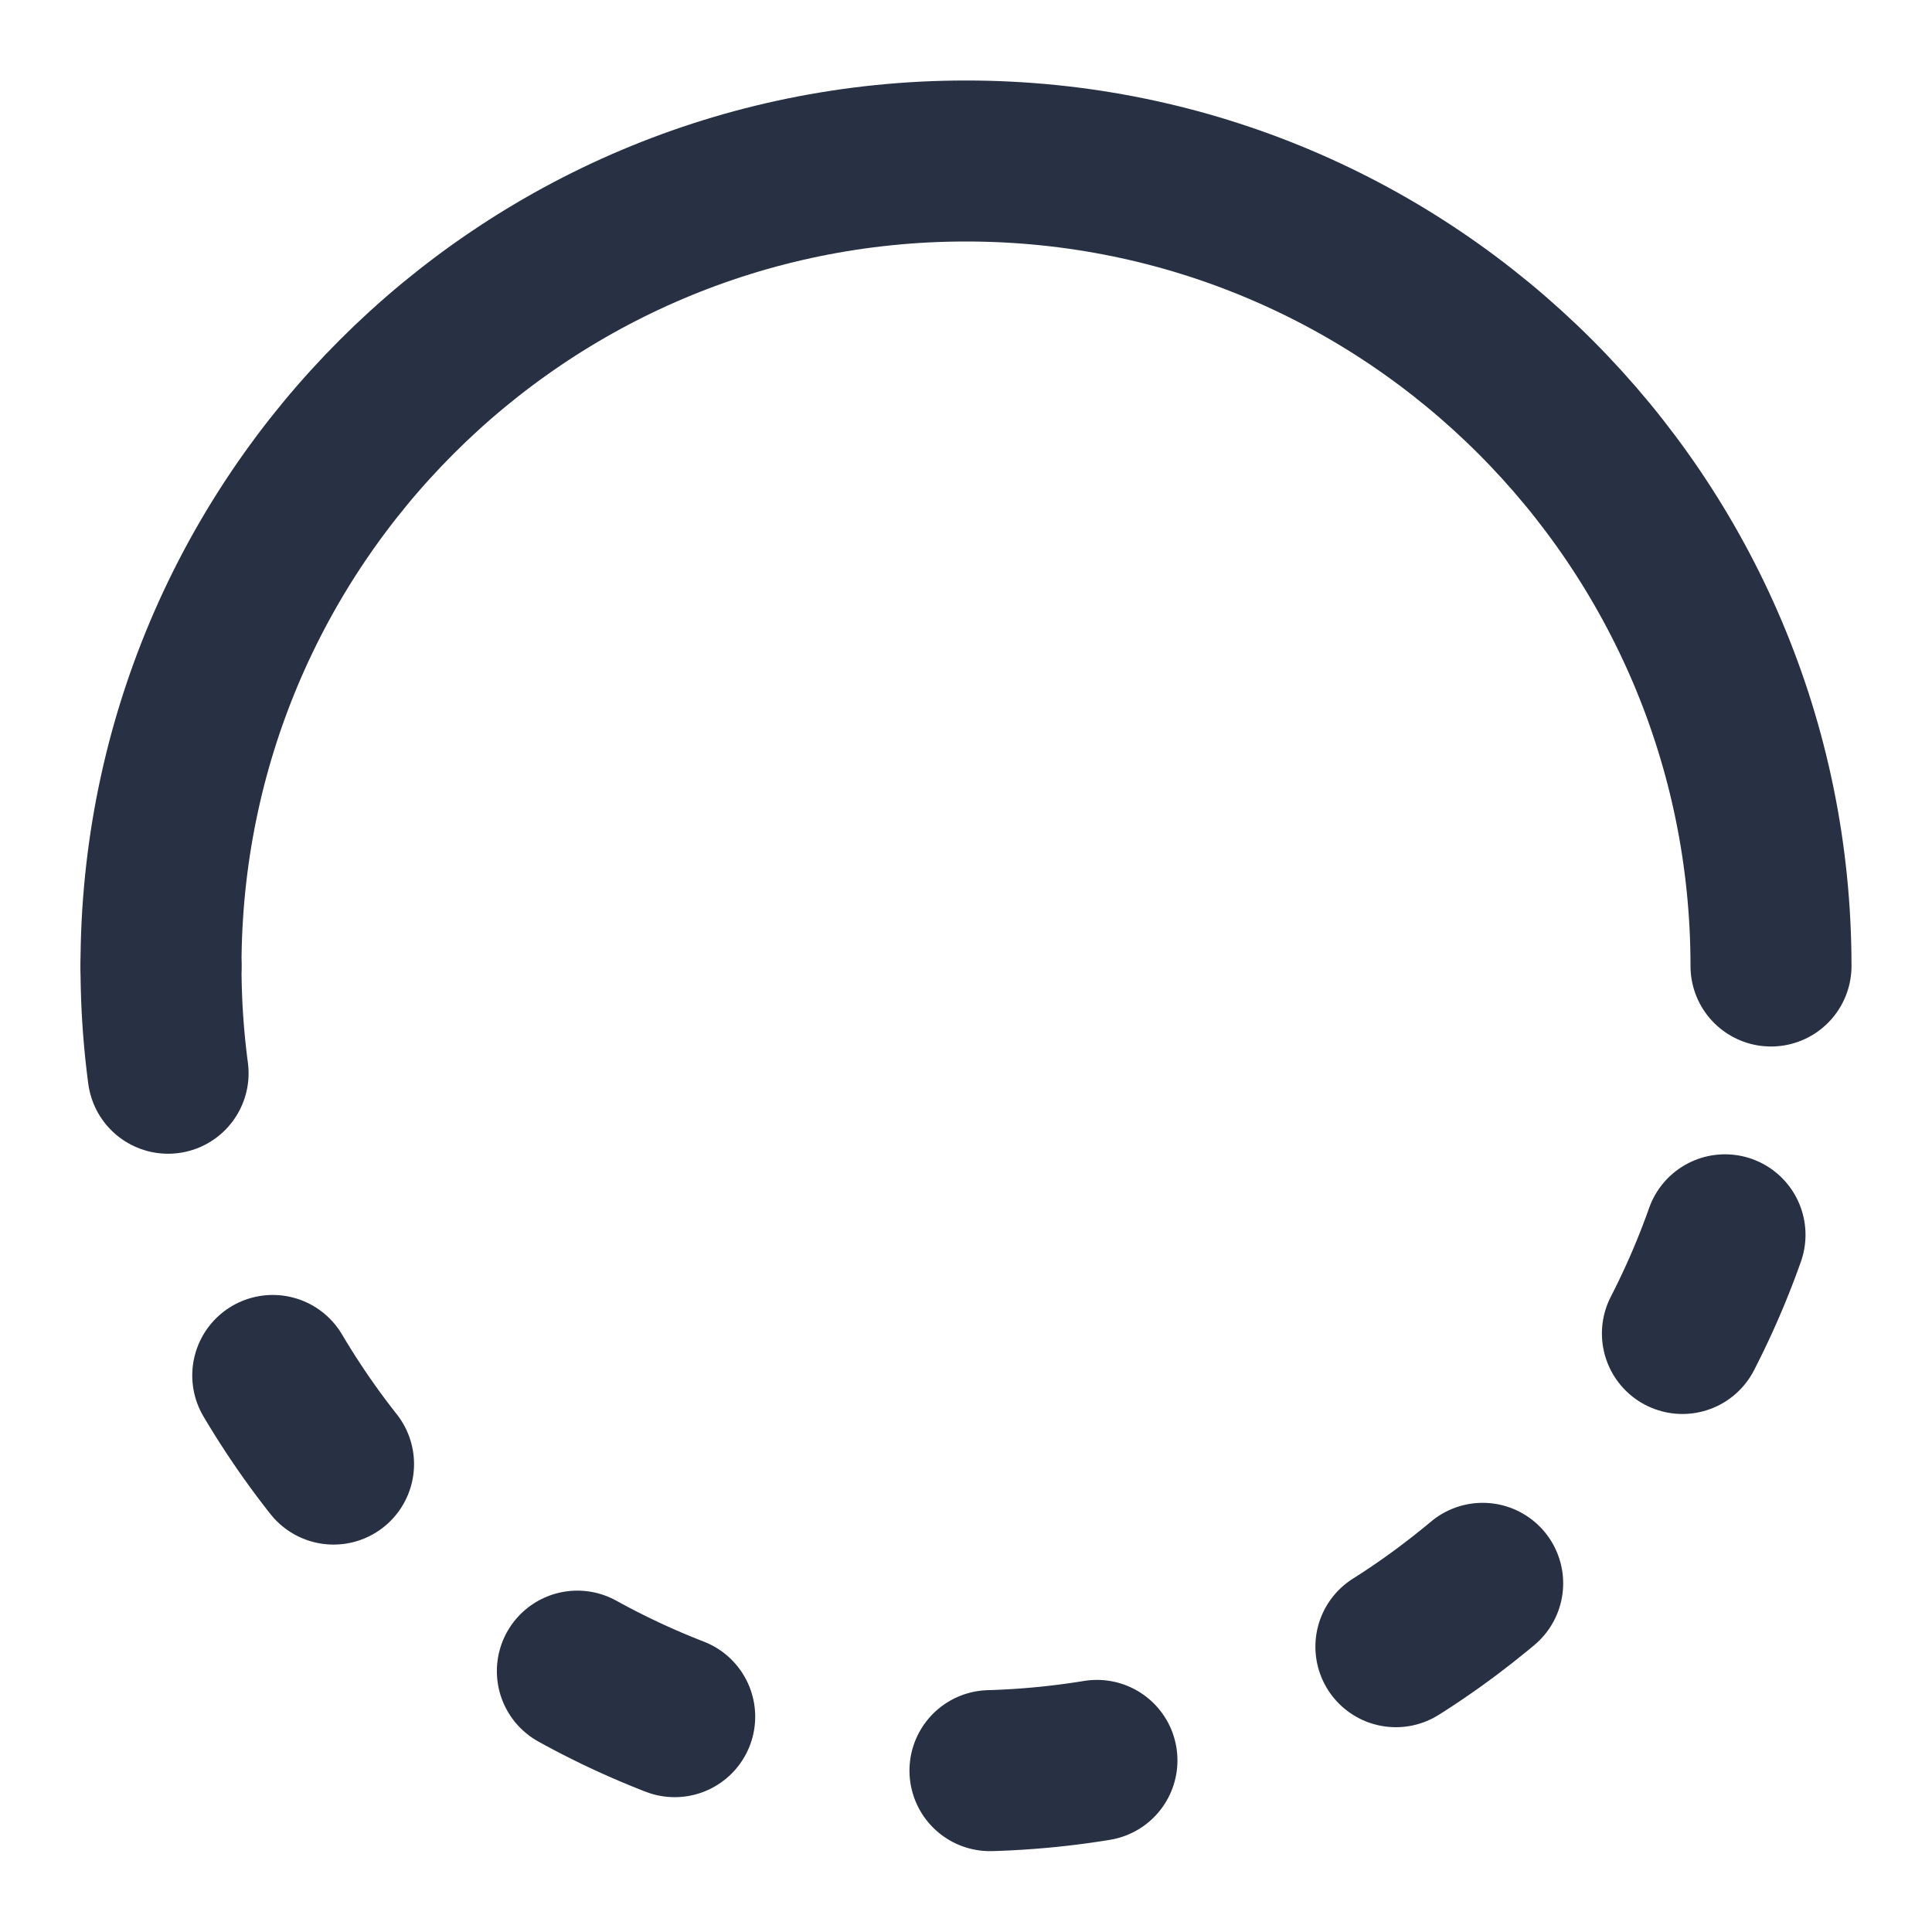
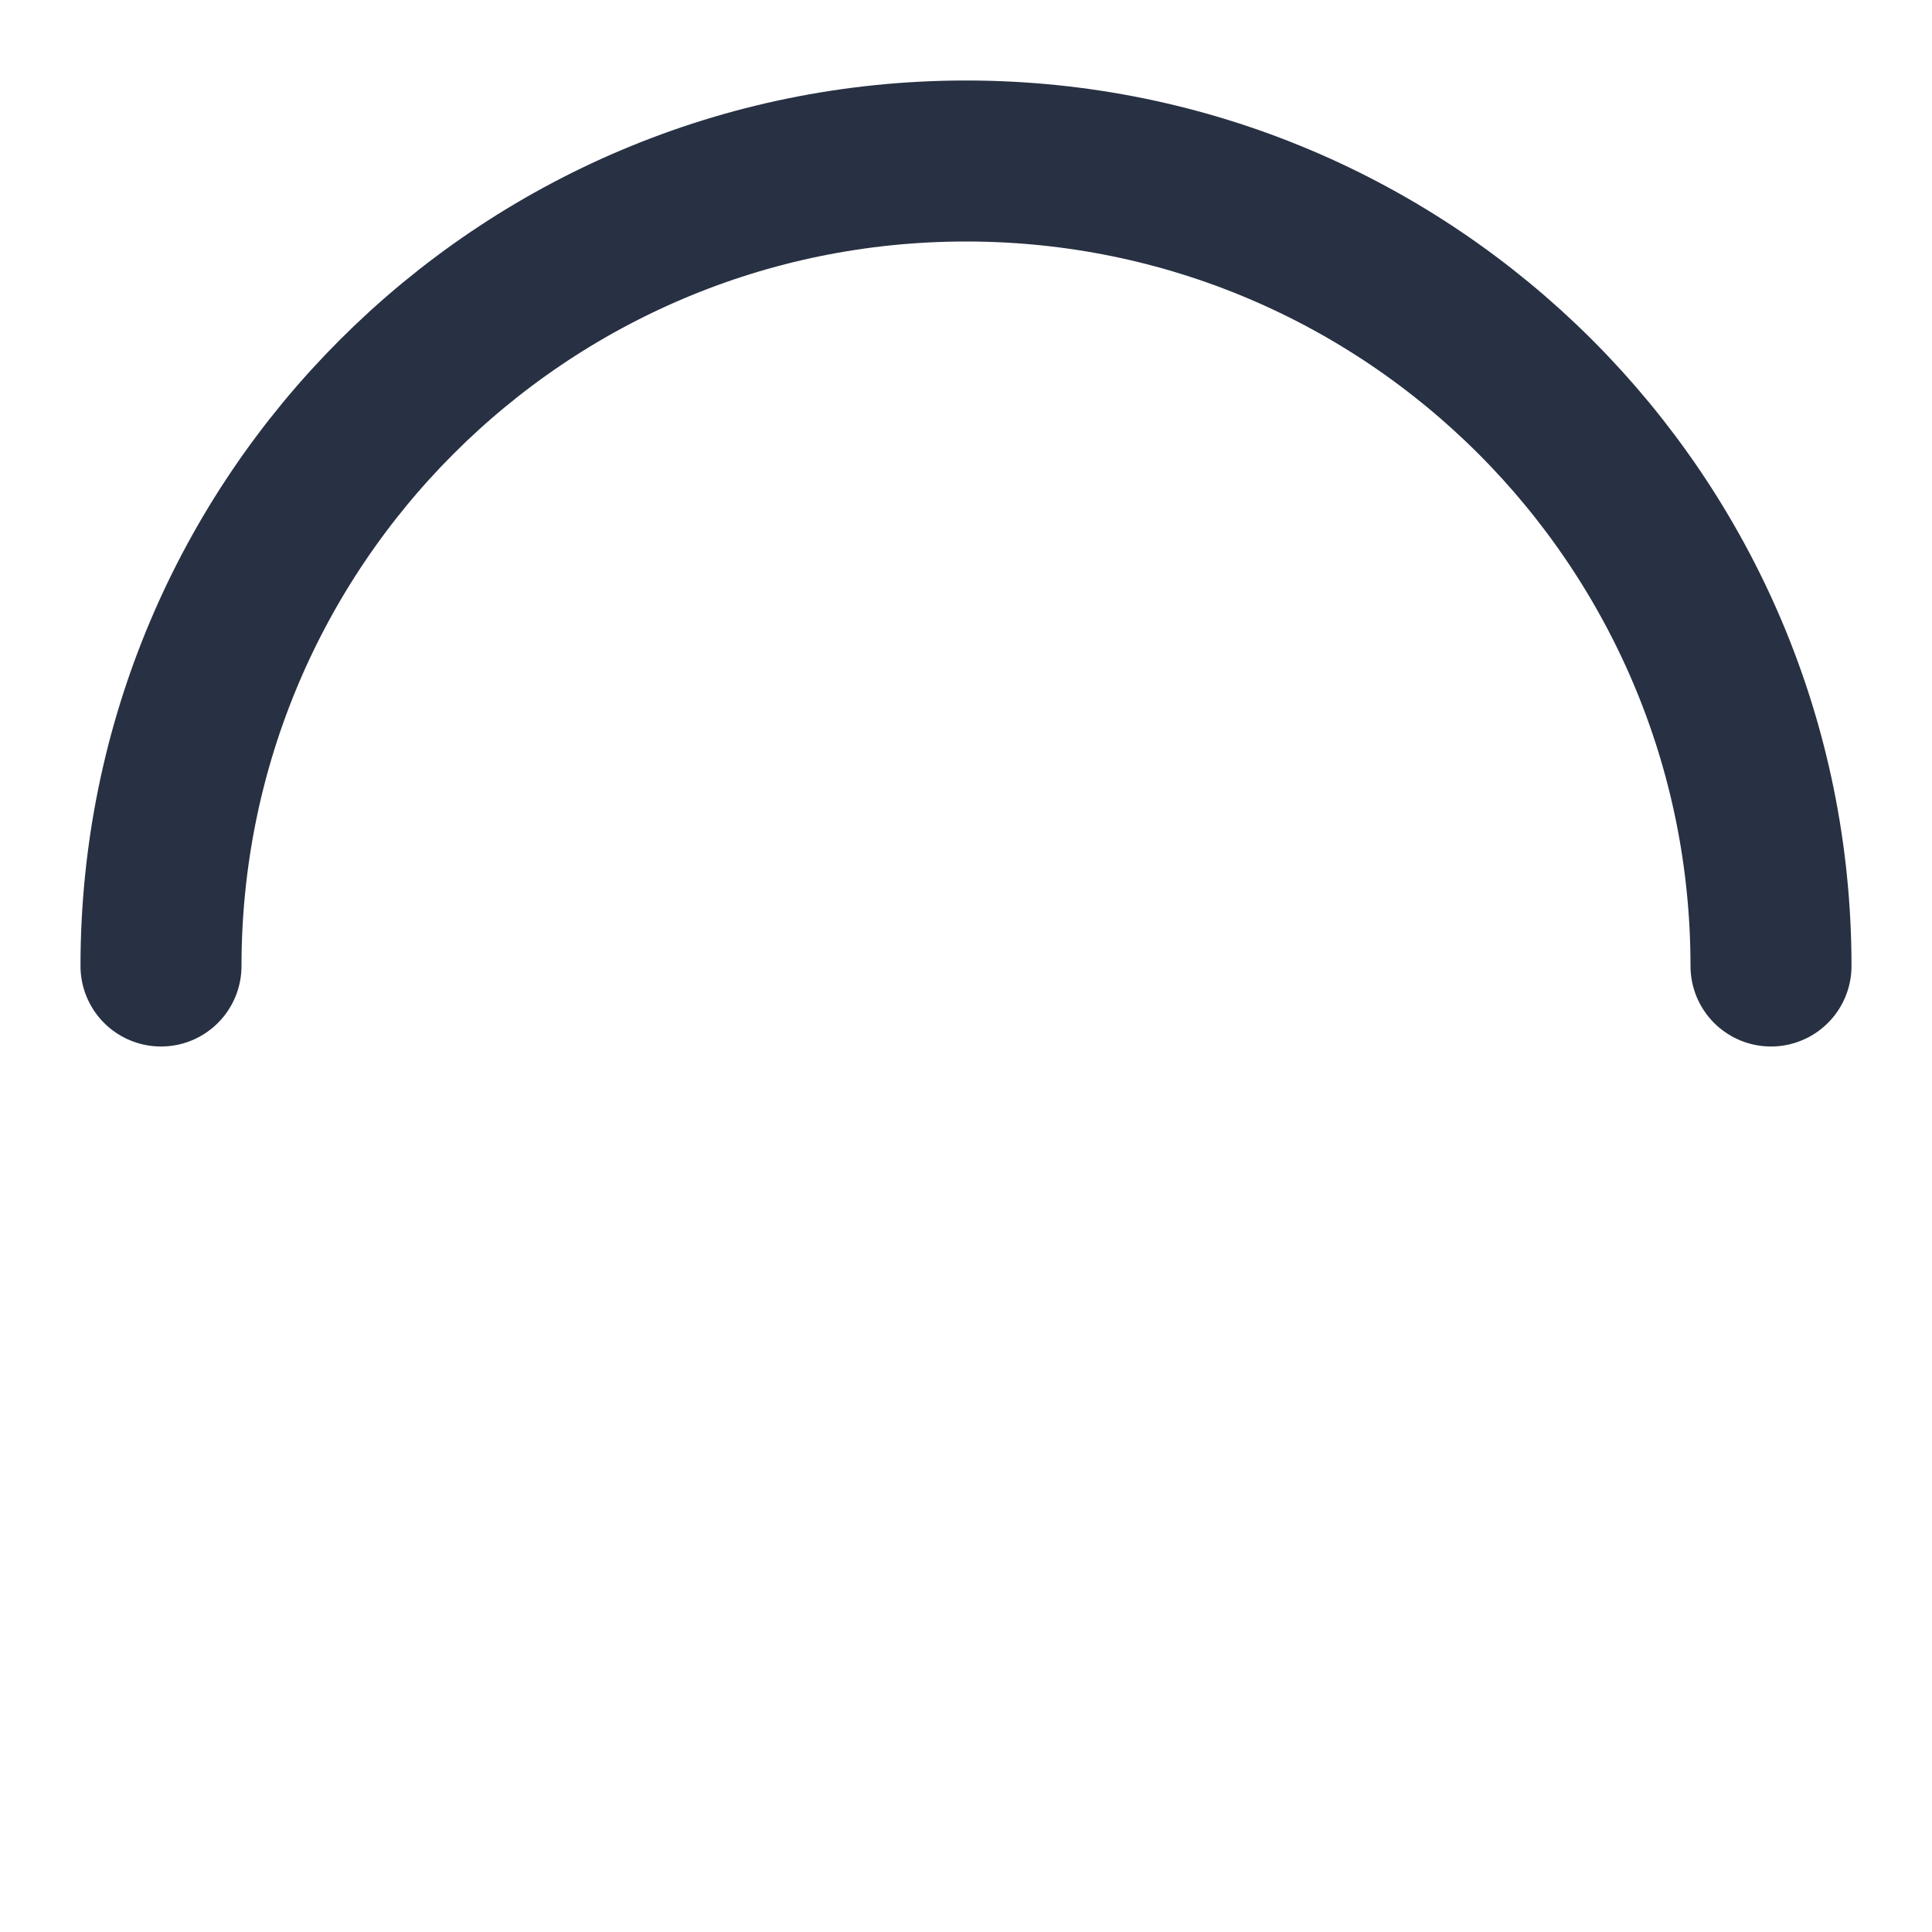
<svg xmlns="http://www.w3.org/2000/svg" width="30" height="30" viewBox="0 0 30 30" fill="none">
  <path d="M2.5 15C2.5 8.096 8.096 2.5 15 2.5C21.904 2.5 27.5 8.096 27.5 15" stroke="#283043" stroke-width="2.5" stroke-linecap="round" stroke-linejoin="round" />
-   <path d="M2.5 15C2.5 21.904 8.096 27.5 15 27.5C21.904 27.5 27.5 21.904 27.5 15" stroke="#283043" stroke-width="2.5" stroke-linecap="round" stroke-linejoin="round" stroke-dasharray="1.67 5" />
</svg>